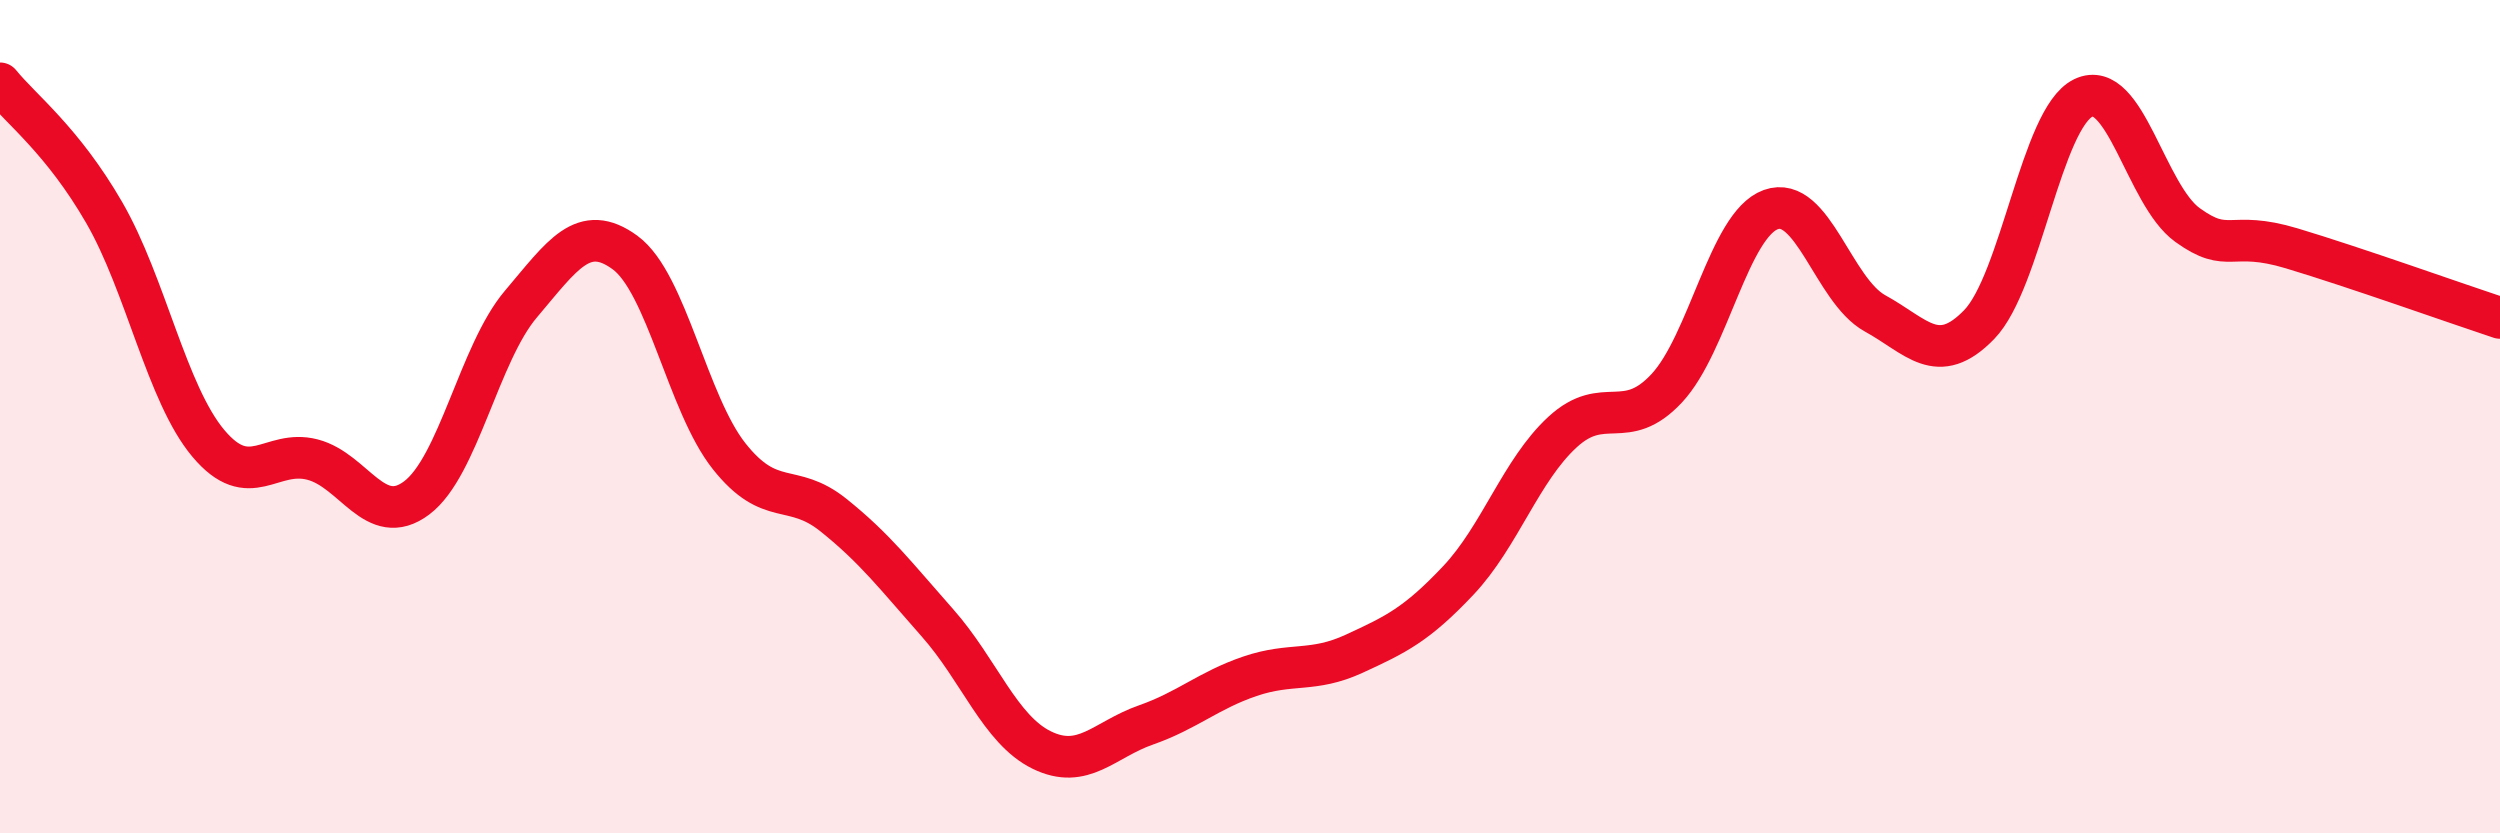
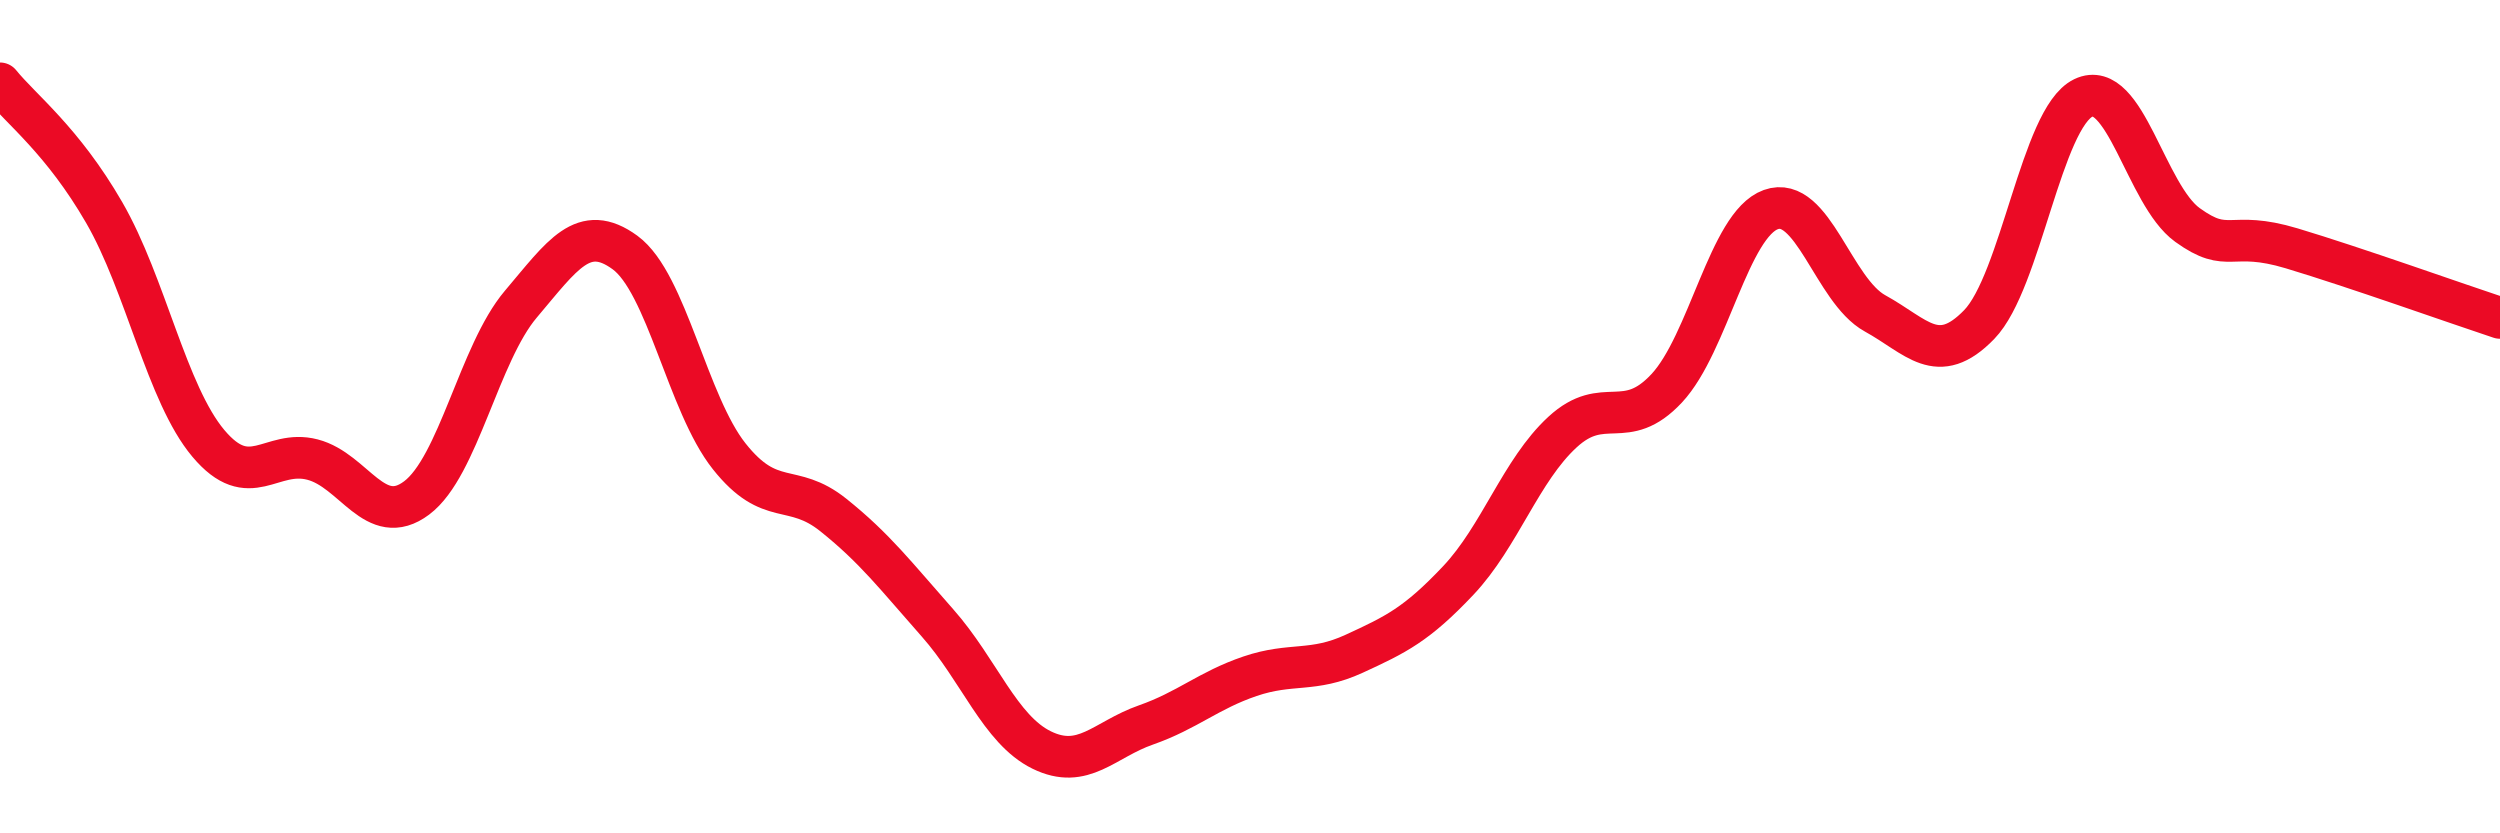
<svg xmlns="http://www.w3.org/2000/svg" width="60" height="20" viewBox="0 0 60 20">
-   <path d="M 0,2 C 0.5,2.62 1.5,3.37 2.5,5.1 C 3.5,6.83 4,9.45 5,10.64 C 6,11.83 6.5,10.77 7.5,11.03 C 8.5,11.29 9,12.7 10,11.95 C 11,11.2 11.5,8.48 12.5,7.3 C 13.5,6.12 14,5.33 15,6.06 C 16,6.79 16.5,9.69 17.5,10.95 C 18.5,12.21 19,11.56 20,12.36 C 21,13.16 21.5,13.82 22.5,14.95 C 23.5,16.08 24,17.51 25,18 C 26,18.49 26.5,17.75 27.5,17.4 C 28.5,17.05 29,16.57 30,16.23 C 31,15.89 31.5,16.15 32.5,15.69 C 33.5,15.23 34,14.99 35,13.93 C 36,12.87 36.5,11.29 37.5,10.37 C 38.5,9.45 39,10.39 40,9.32 C 41,8.25 41.5,5.39 42.5,5.03 C 43.5,4.67 44,6.97 45,7.52 C 46,8.07 46.5,8.82 47.5,7.79 C 48.5,6.76 49,2.83 50,2.35 C 51,1.87 51.5,4.68 52.5,5.4 C 53.5,6.12 53.5,5.51 55,5.96 C 56.5,6.41 59,7.3 60,7.63L60 20L0 20Z" fill="#EB0A25" opacity="0.1" stroke-linecap="round" stroke-linejoin="round" />
  <path d="M 0,2 C 0.5,2.62 1.5,3.37 2.5,5.1 C 3.5,6.83 4,9.45 5,10.64 C 6,11.83 6.5,10.77 7.5,11.03 C 8.5,11.29 9,12.7 10,11.95 C 11,11.2 11.5,8.48 12.5,7.3 C 13.5,6.12 14,5.33 15,6.06 C 16,6.79 16.5,9.69 17.5,10.95 C 18.5,12.21 19,11.56 20,12.36 C 21,13.16 21.5,13.82 22.5,14.95 C 23.5,16.08 24,17.51 25,18 C 26,18.49 26.5,17.75 27.5,17.4 C 28.5,17.05 29,16.57 30,16.23 C 31,15.89 31.5,16.15 32.5,15.69 C 33.5,15.23 34,14.99 35,13.93 C 36,12.87 36.5,11.29 37.5,10.37 C 38.5,9.45 39,10.39 40,9.32 C 41,8.25 41.5,5.39 42.5,5.03 C 43.5,4.67 44,6.97 45,7.52 C 46,8.07 46.5,8.82 47.5,7.79 C 48.5,6.76 49,2.83 50,2.35 C 51,1.87 51.5,4.68 52.5,5.4 C 53.5,6.12 53.5,5.51 55,5.96 C 56.5,6.41 59,7.3 60,7.63" stroke="#EB0A25" stroke-width="1" fill="none" stroke-linecap="round" stroke-linejoin="round" />
</svg>